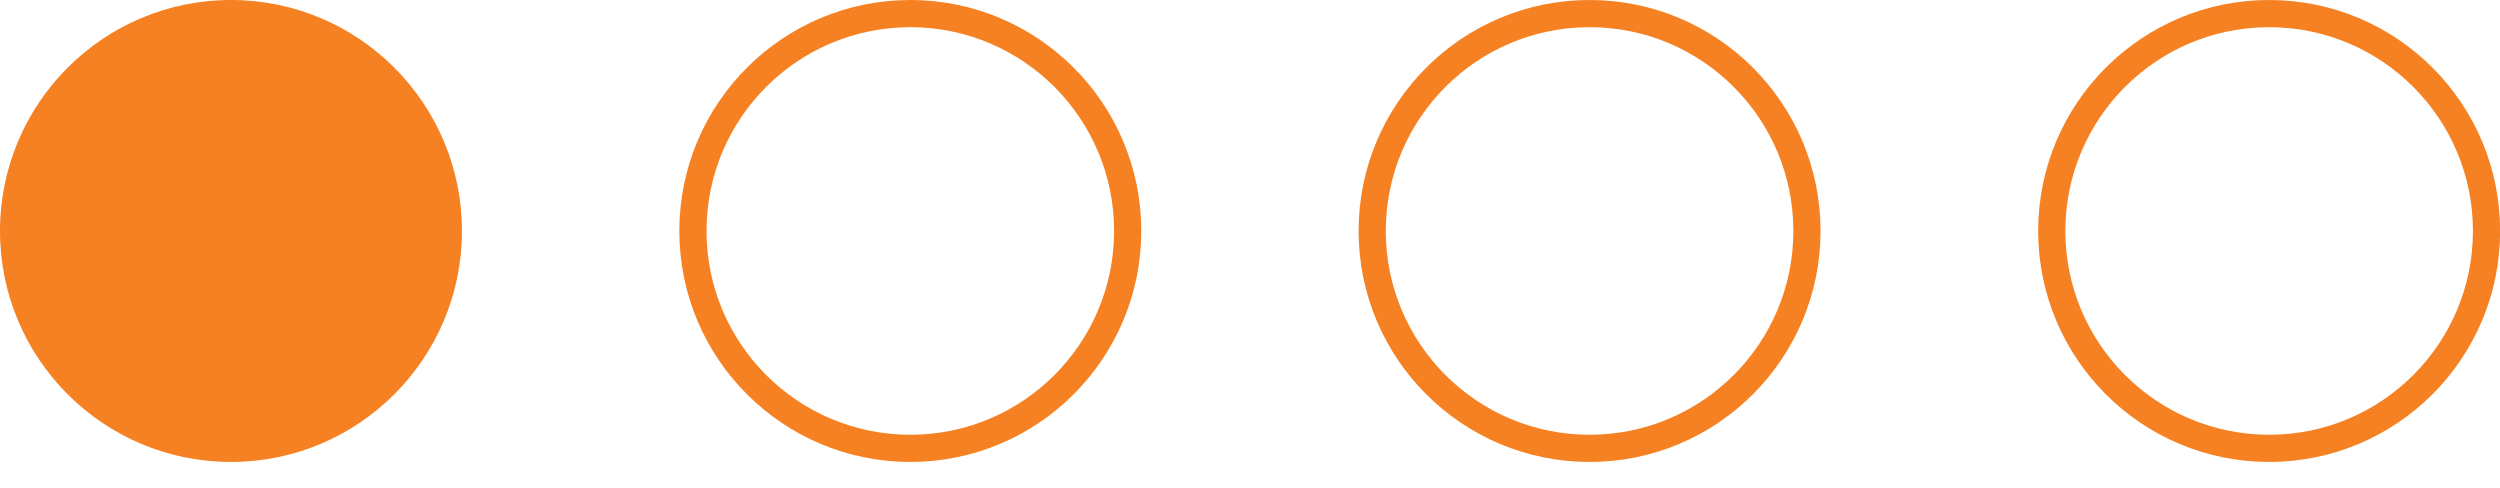
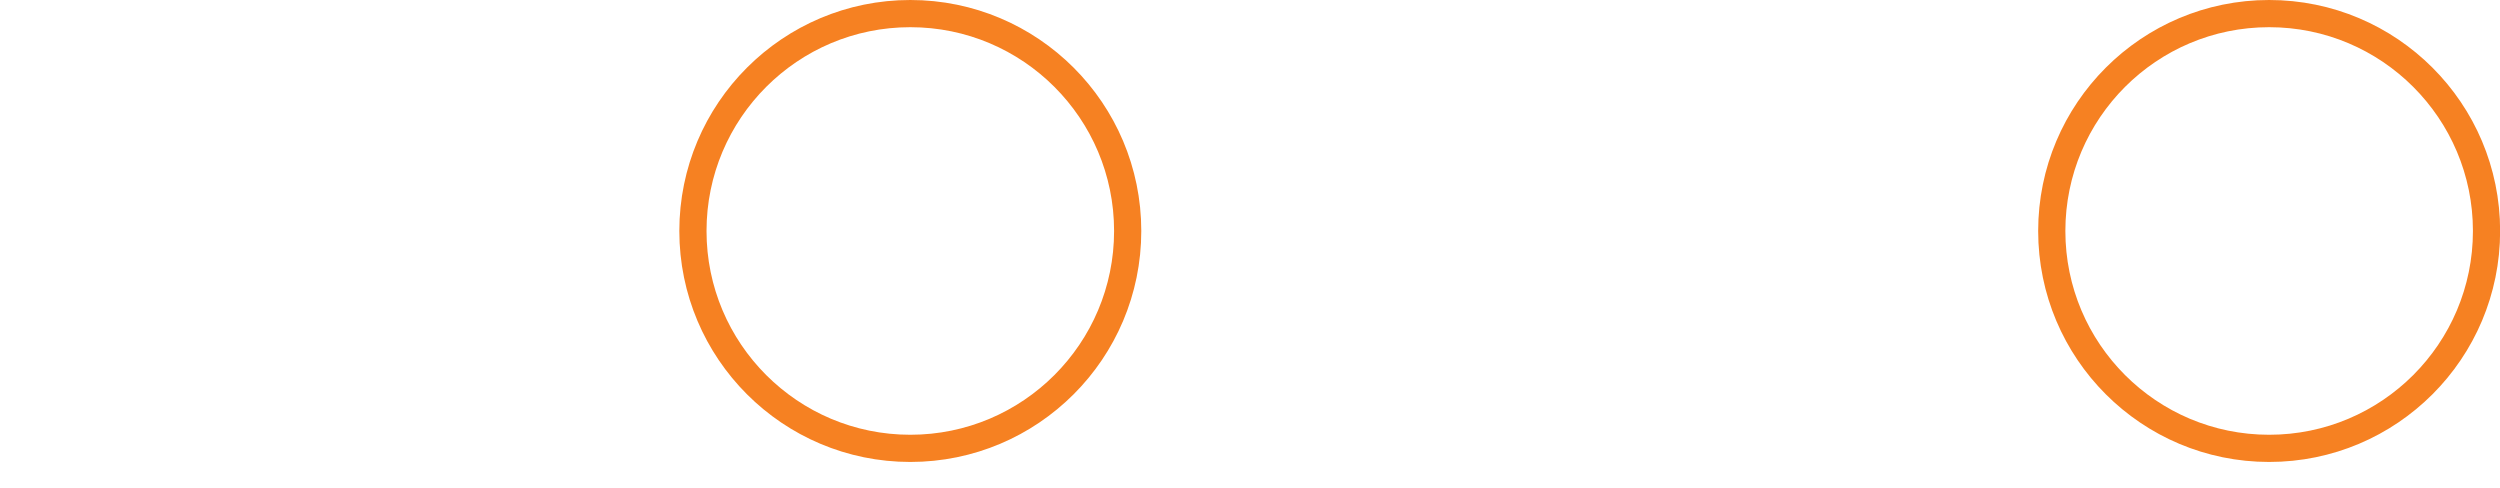
<svg xmlns="http://www.w3.org/2000/svg" width="41" height="8" viewBox="0 0 41 8" fill="none">
-   <circle cx="3.788" cy="3.788" r="3.788" fill="#F68122" />
  <circle cx="14.929" cy="3.788" r="3.565" stroke="#F68122" stroke-width="0.446" />
-   <circle cx="26.069" cy="3.788" r="3.565" stroke="#F68122" stroke-width="0.446" />
  <circle cx="37.214" cy="3.788" r="3.565" stroke="#F68122" stroke-width="0.446" />
</svg>